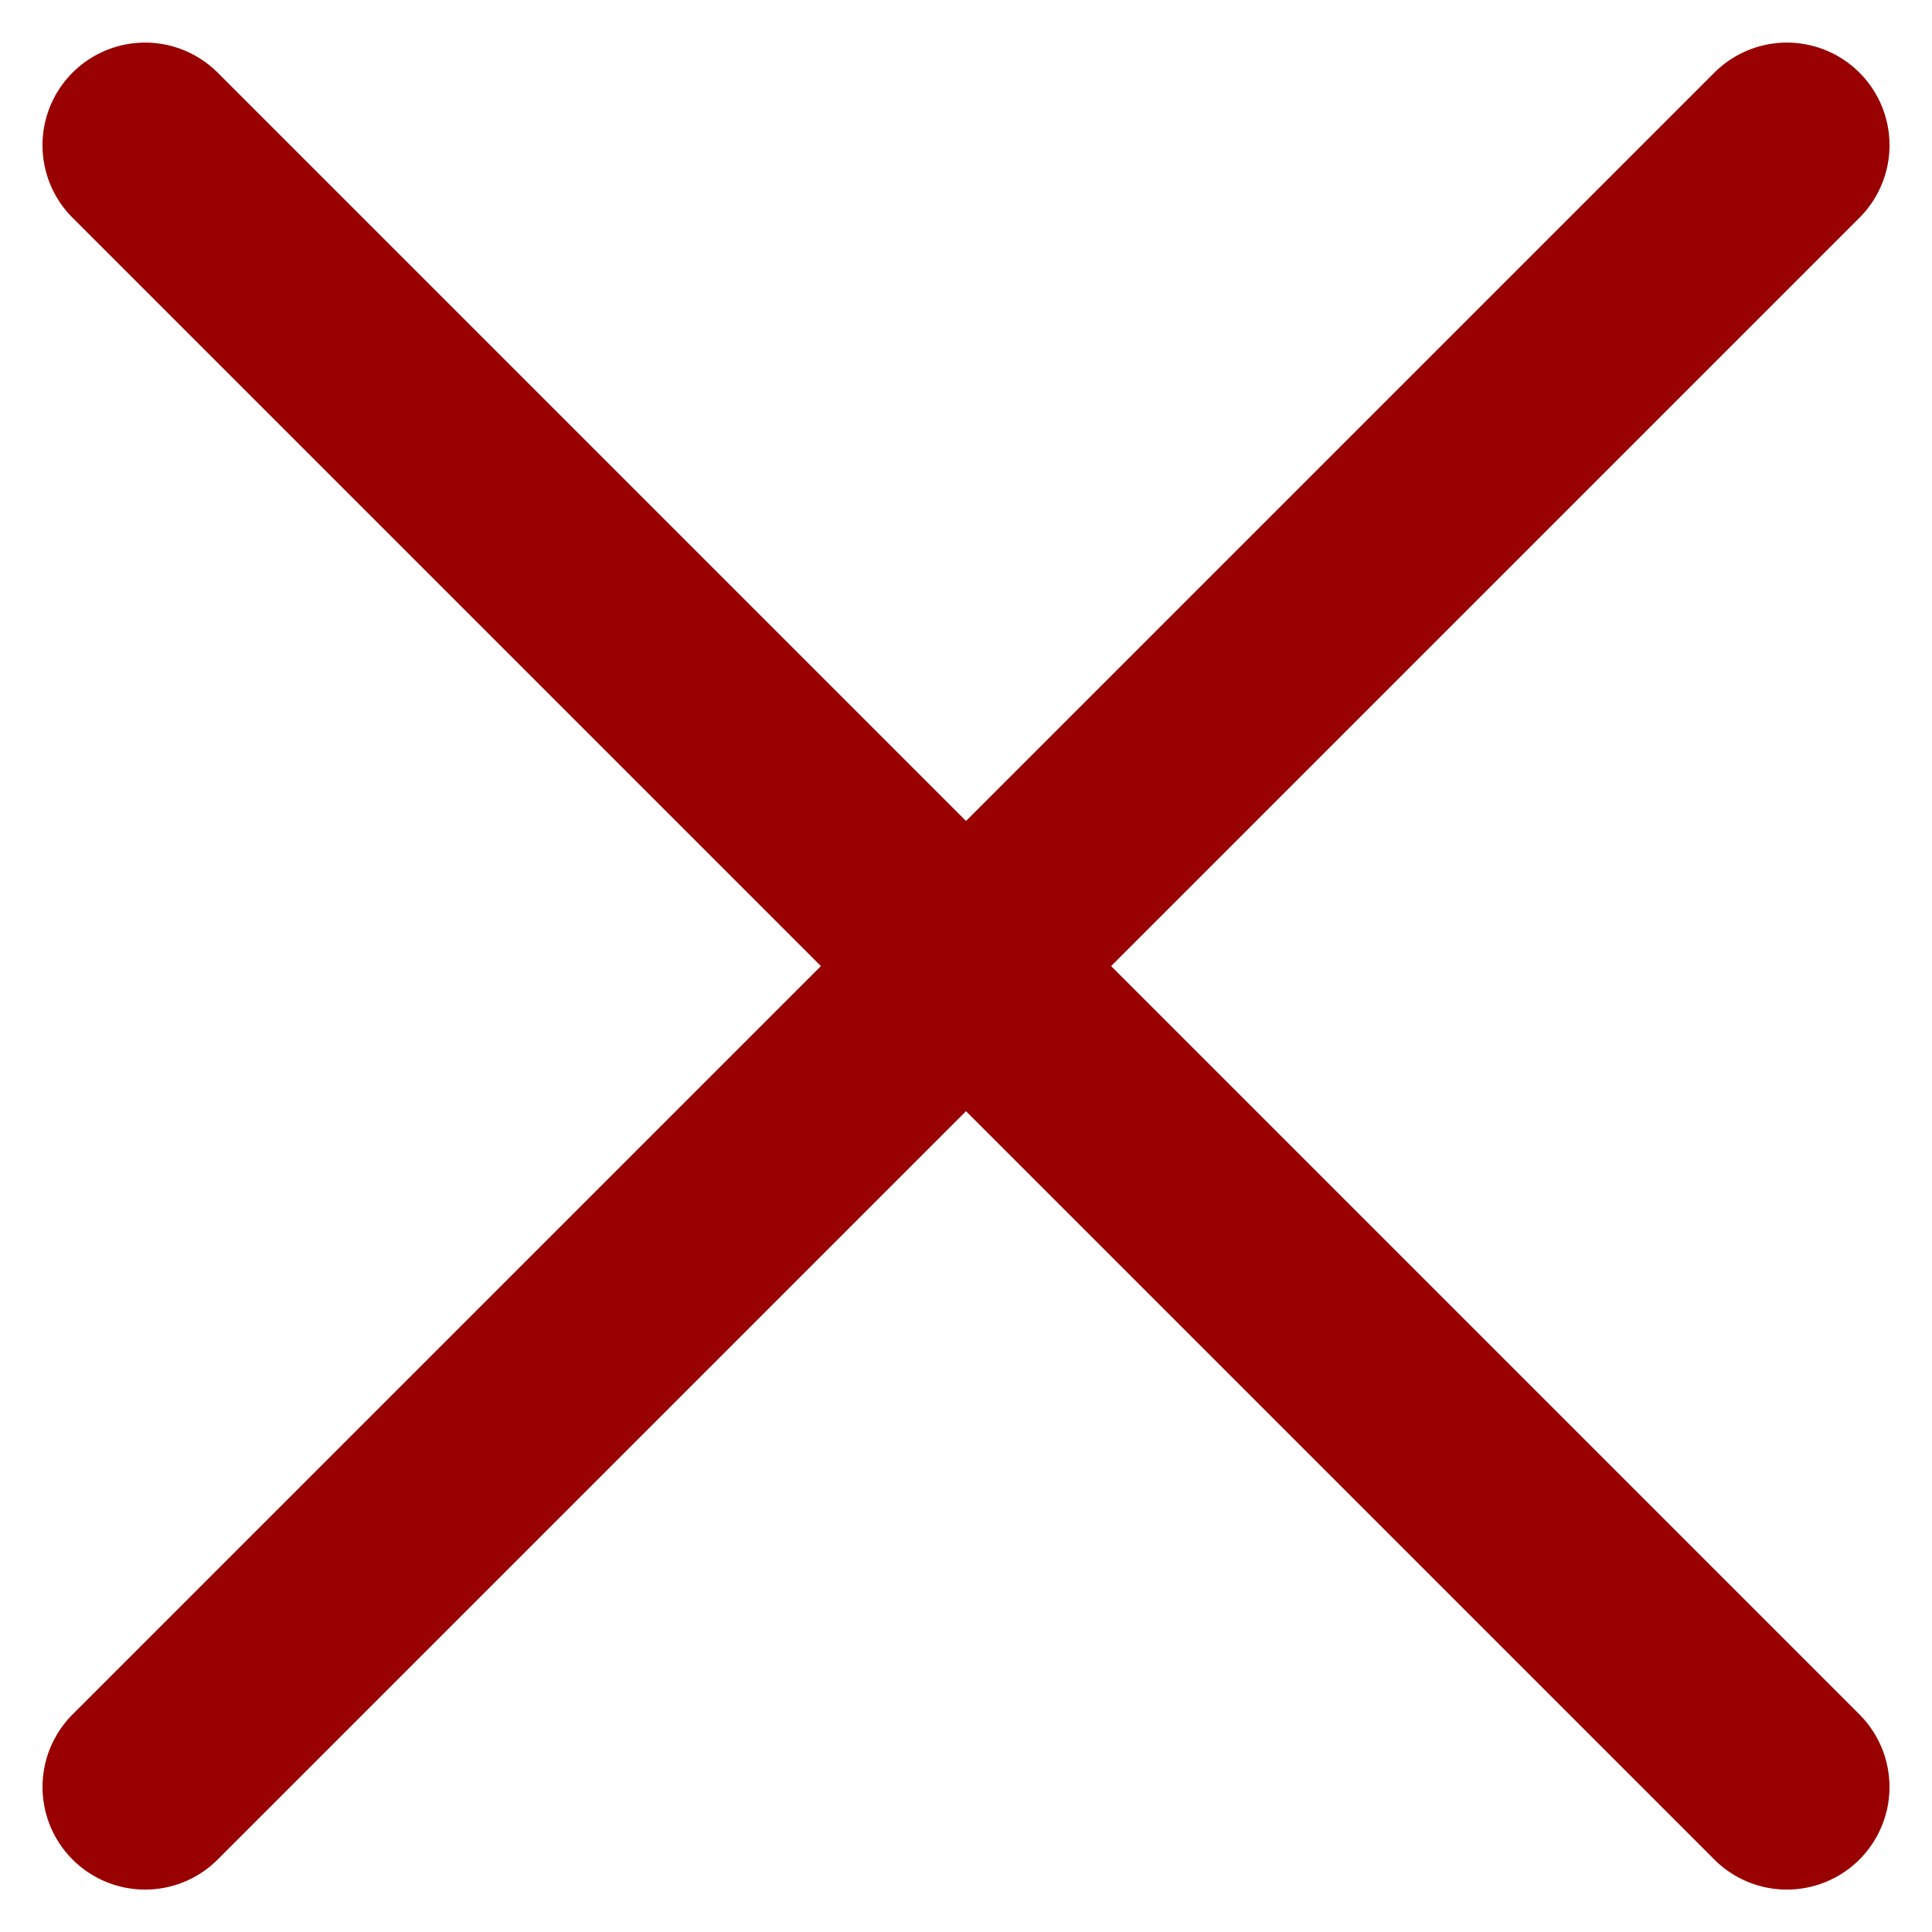
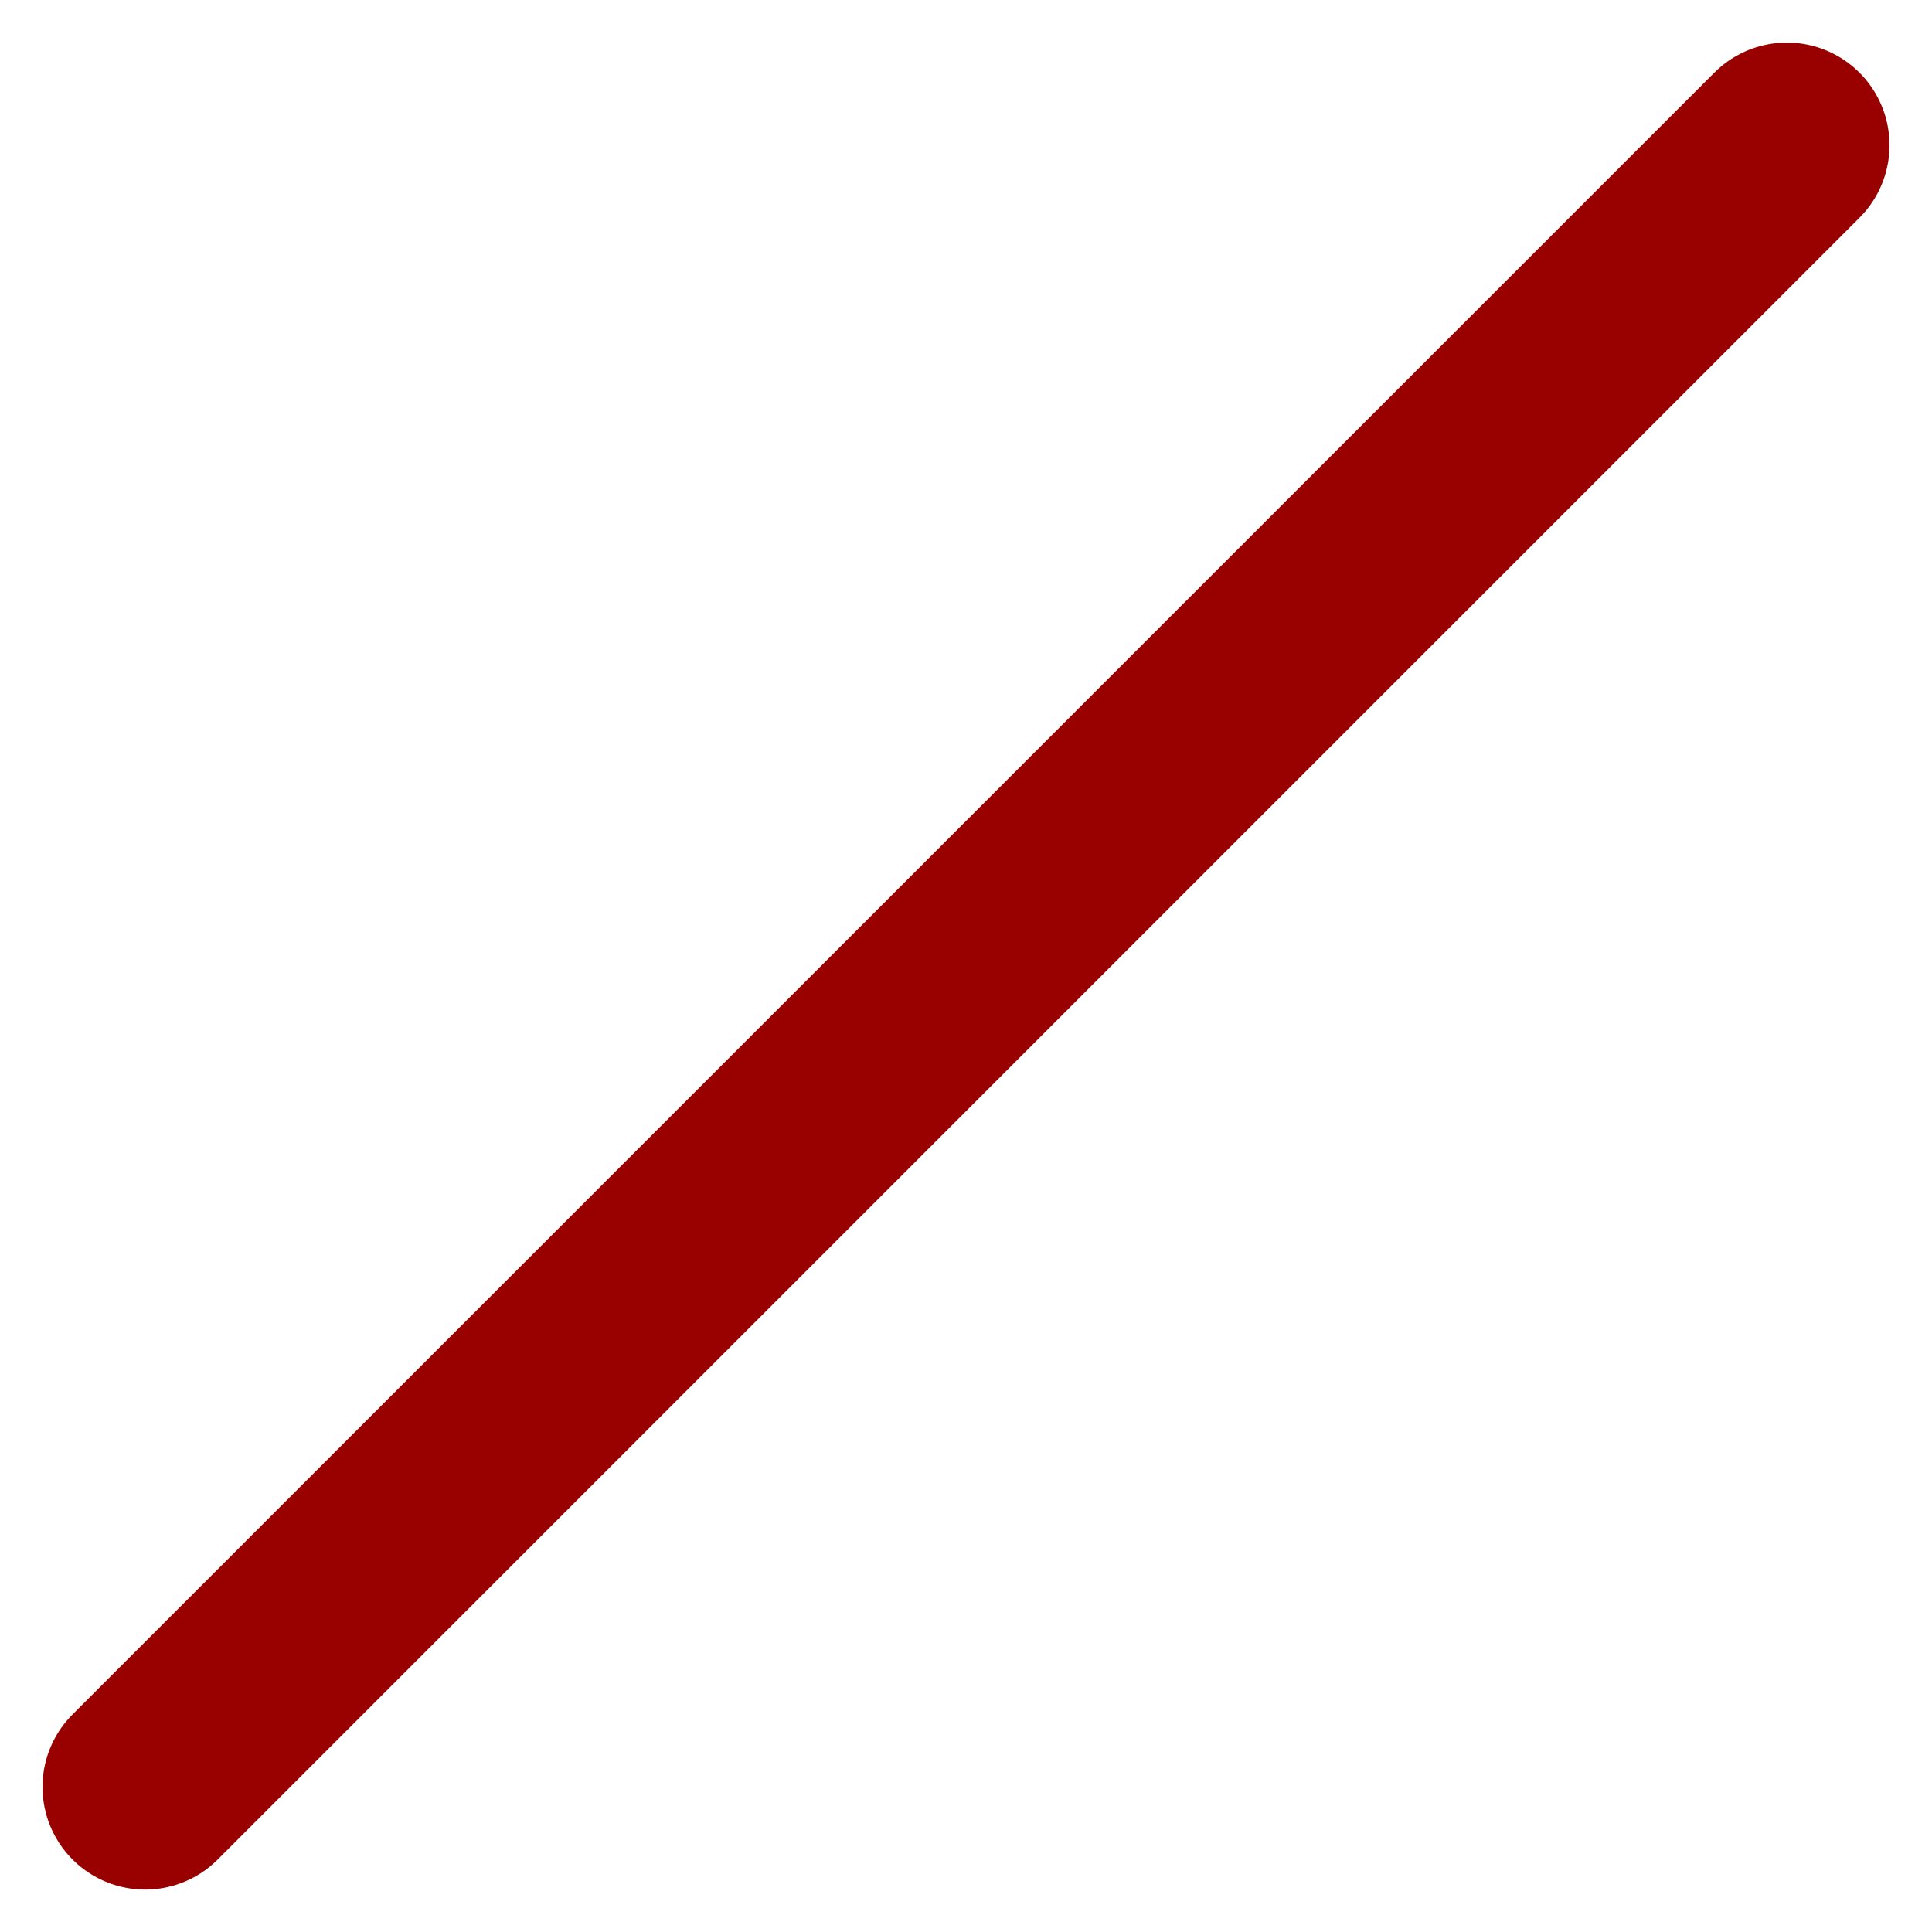
<svg xmlns="http://www.w3.org/2000/svg" width="18.828" height="18.828" viewBox="0 0 18.828 18.828">
  <g id="Group_765" data-name="Group 765" transform="translate(-884.516 -140.515)">
-     <line id="Line_258" data-name="Line 258" x2="22.627" transform="translate(885.93 141.93) rotate(45)" fill="none" stroke="#900" stroke-linecap="round" stroke-width="2" />
    <line id="Line_259" data-name="Line 259" x2="22.627" transform="translate(901.93 141.93) rotate(135)" fill="none" stroke="#900" stroke-linecap="round" stroke-width="2" />
  </g>
</svg>